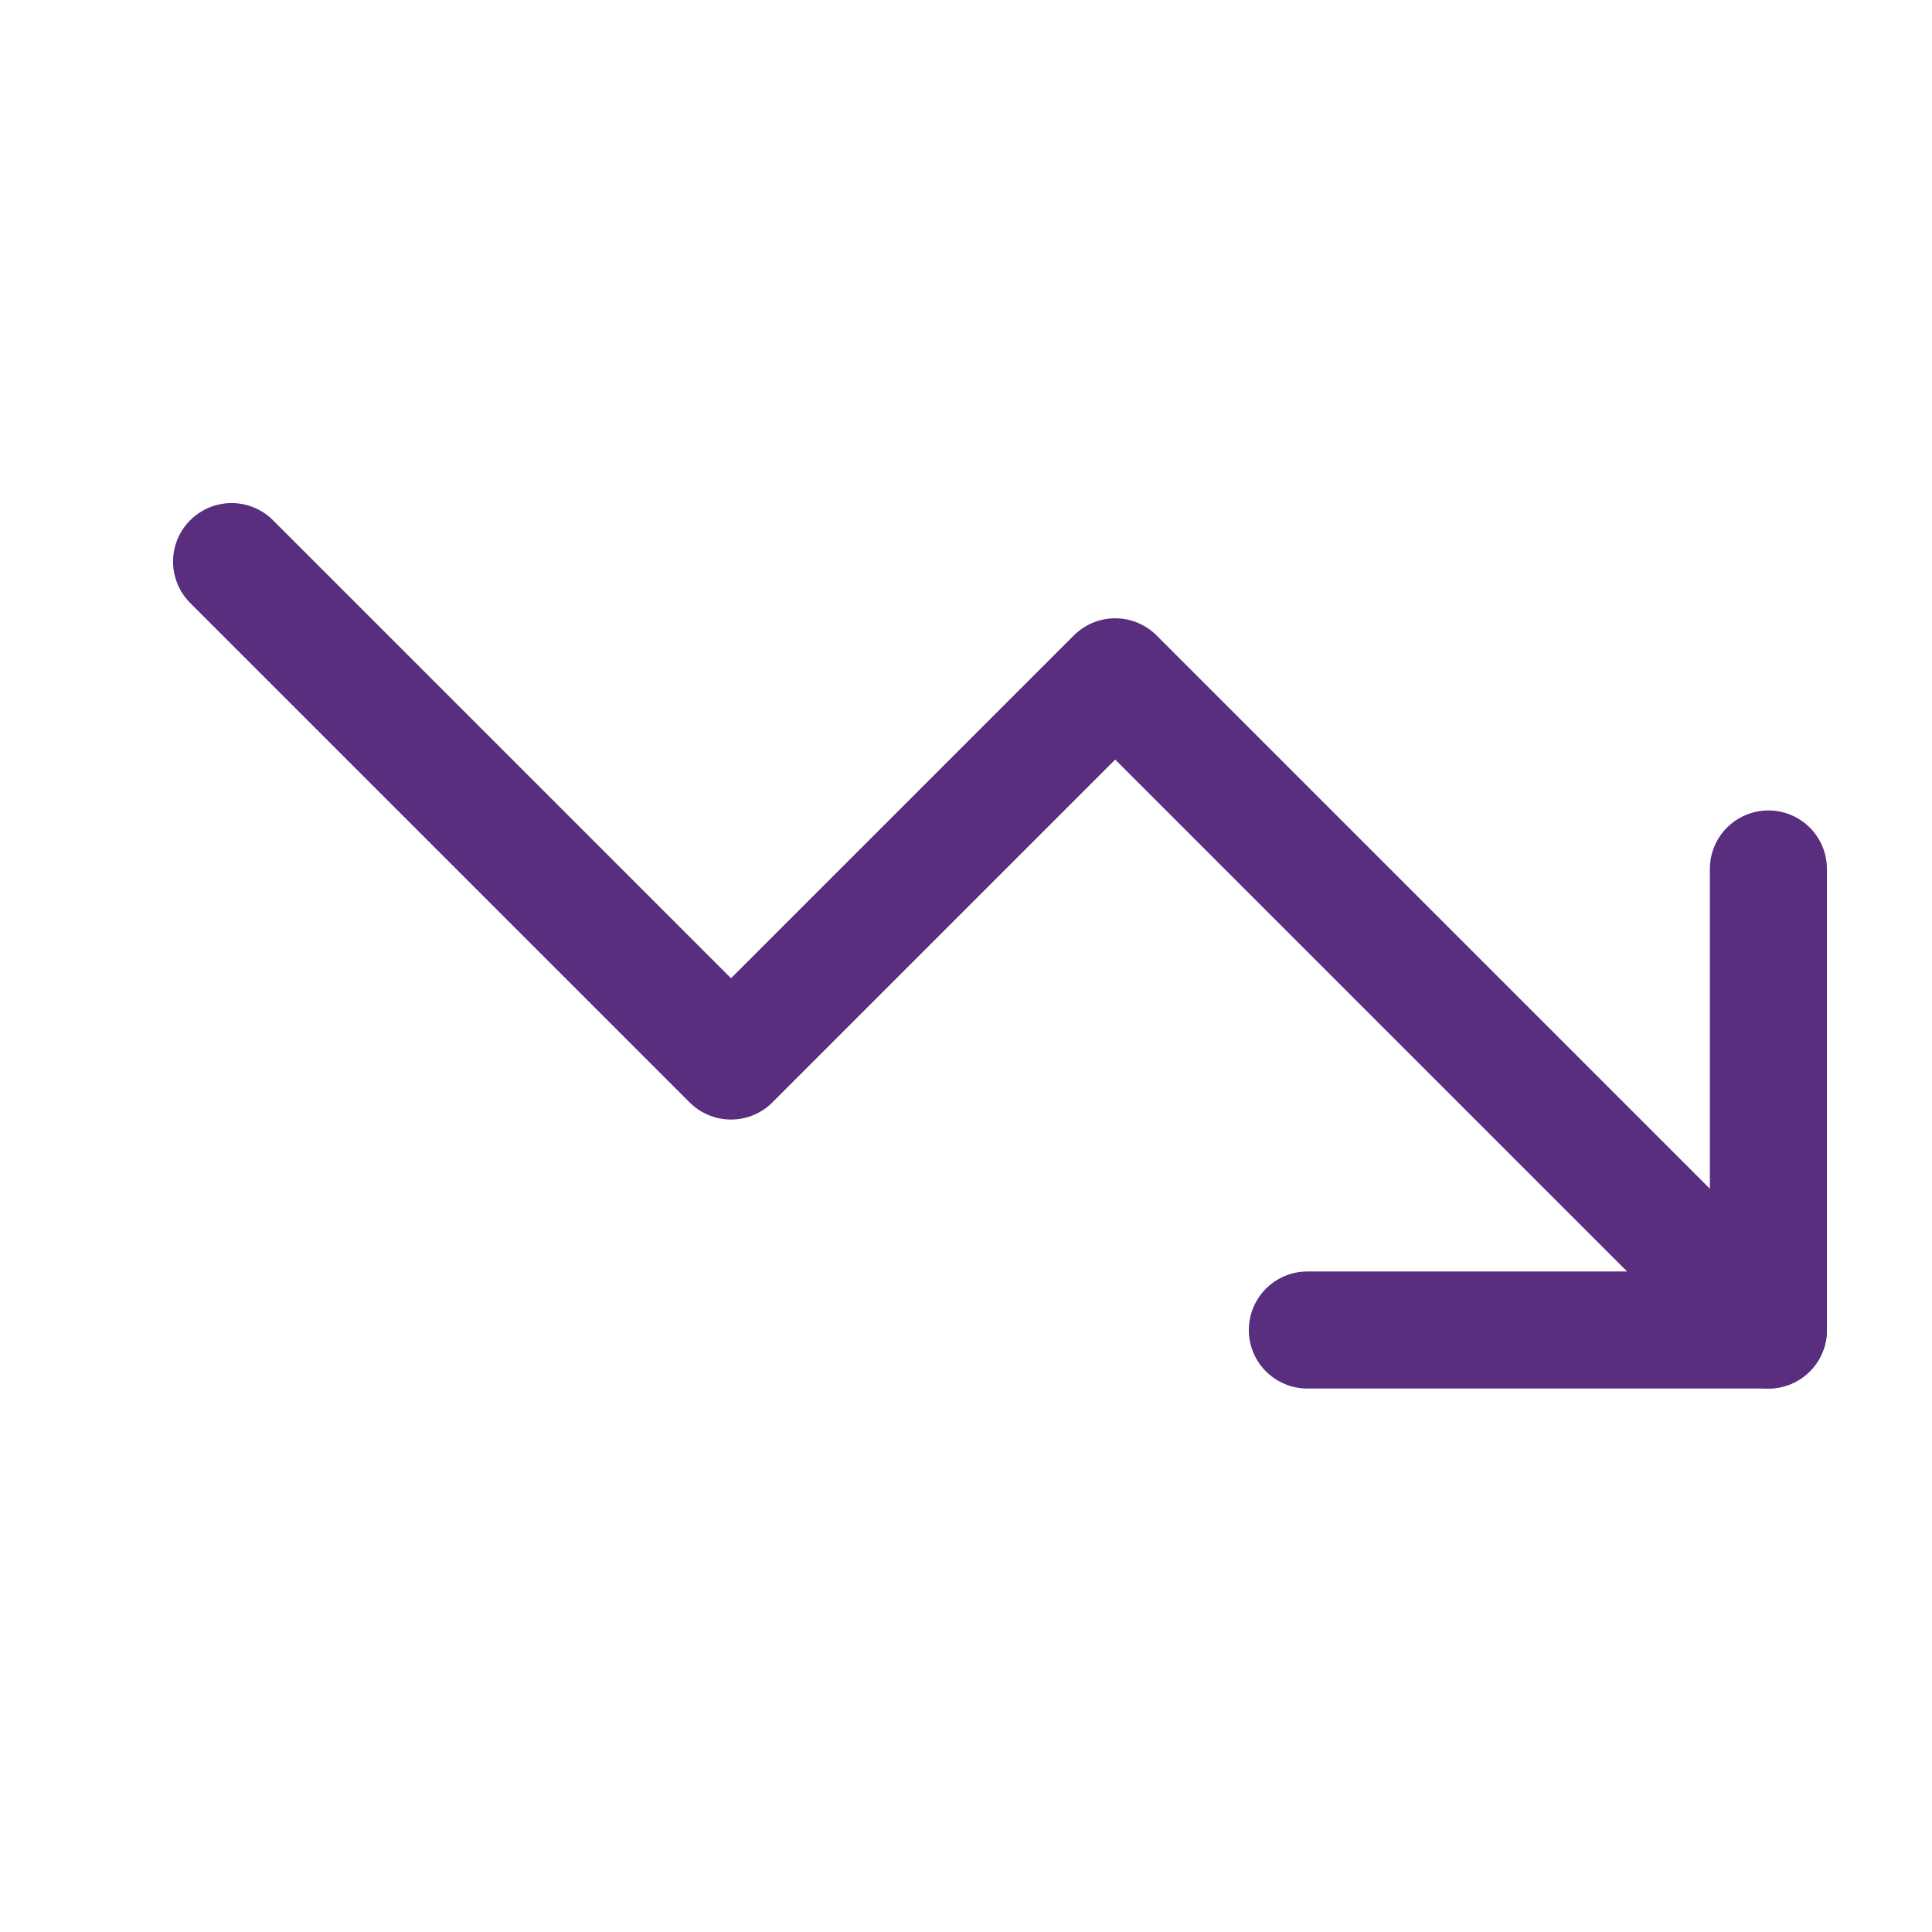
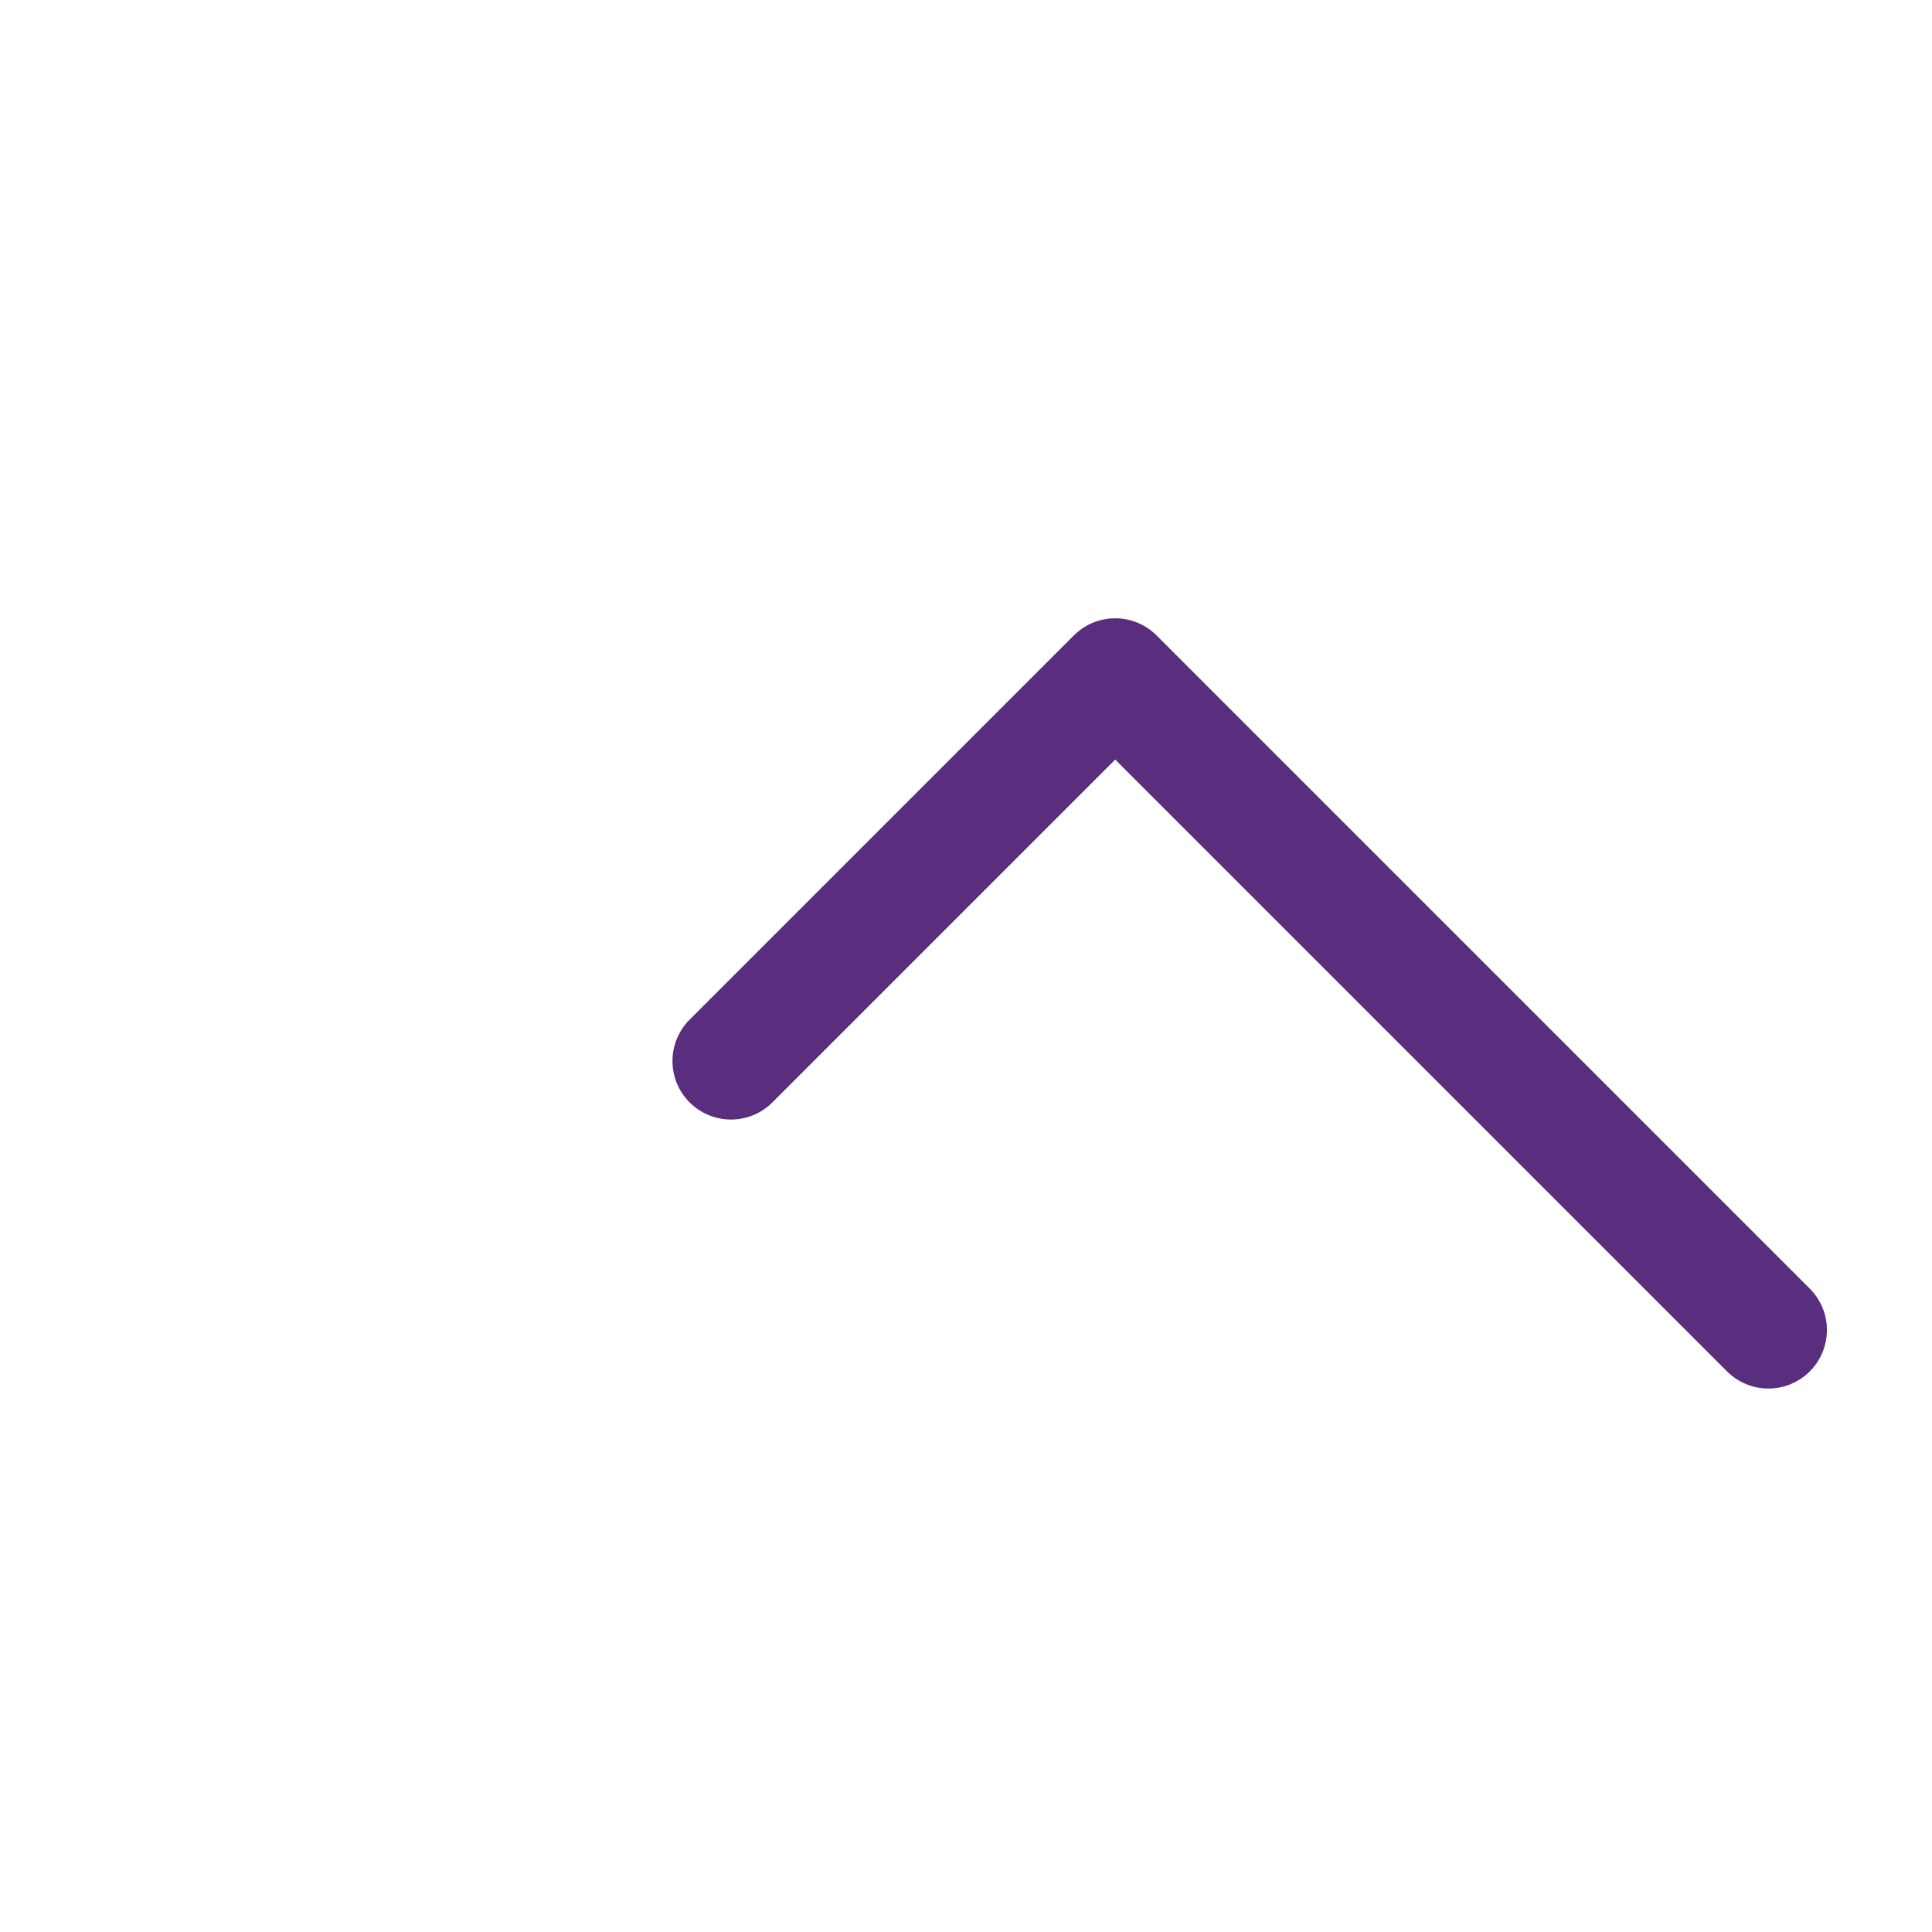
<svg xmlns="http://www.w3.org/2000/svg" width="22" height="22" viewBox="0 0 22 22" fill="none">
-   <path d="M20.137 15.145L12.699 7.707L8.324 12.082L2.637 6.395" stroke="#5A2E7E" stroke-width="1.333" stroke-linecap="round" stroke-linejoin="round" />
-   <path d="M14.887 15.145H20.137V9.895" stroke="#5A2E7E" stroke-width="1.333" stroke-linecap="round" stroke-linejoin="round" />
+   <path d="M20.137 15.145L12.699 7.707L8.324 12.082" stroke="#5A2E7E" stroke-width="1.333" stroke-linecap="round" stroke-linejoin="round" />
</svg>